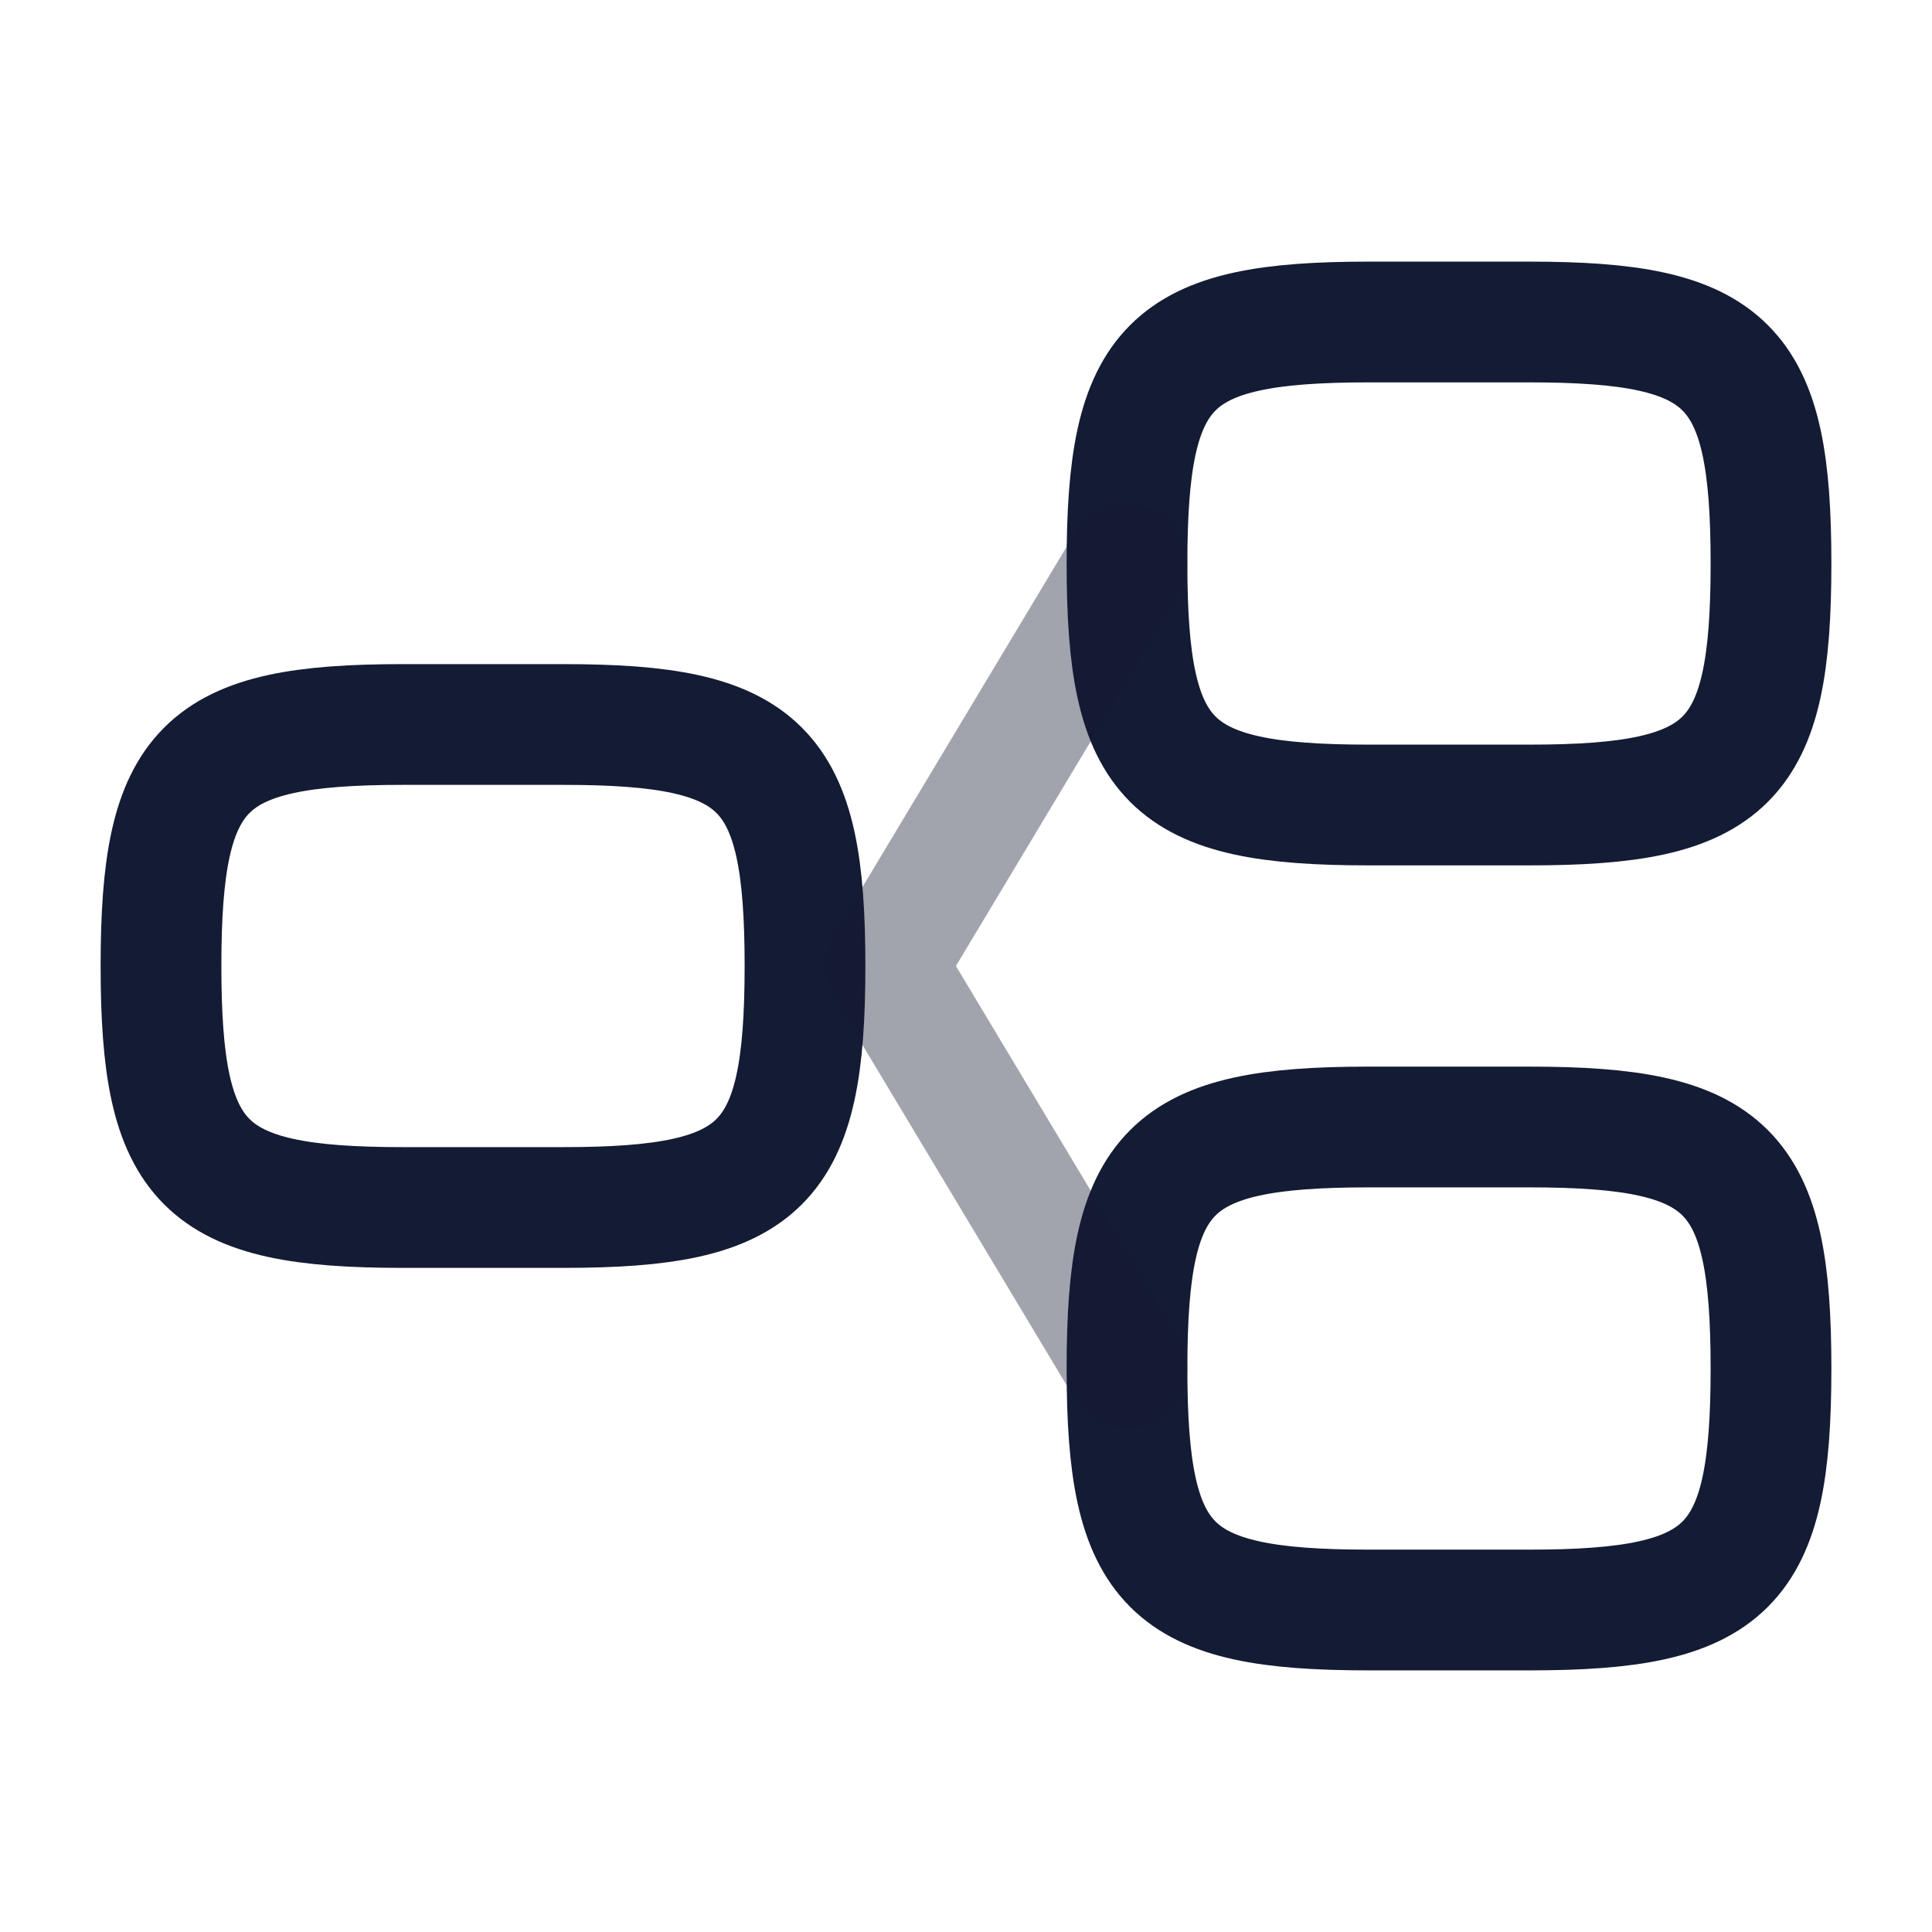
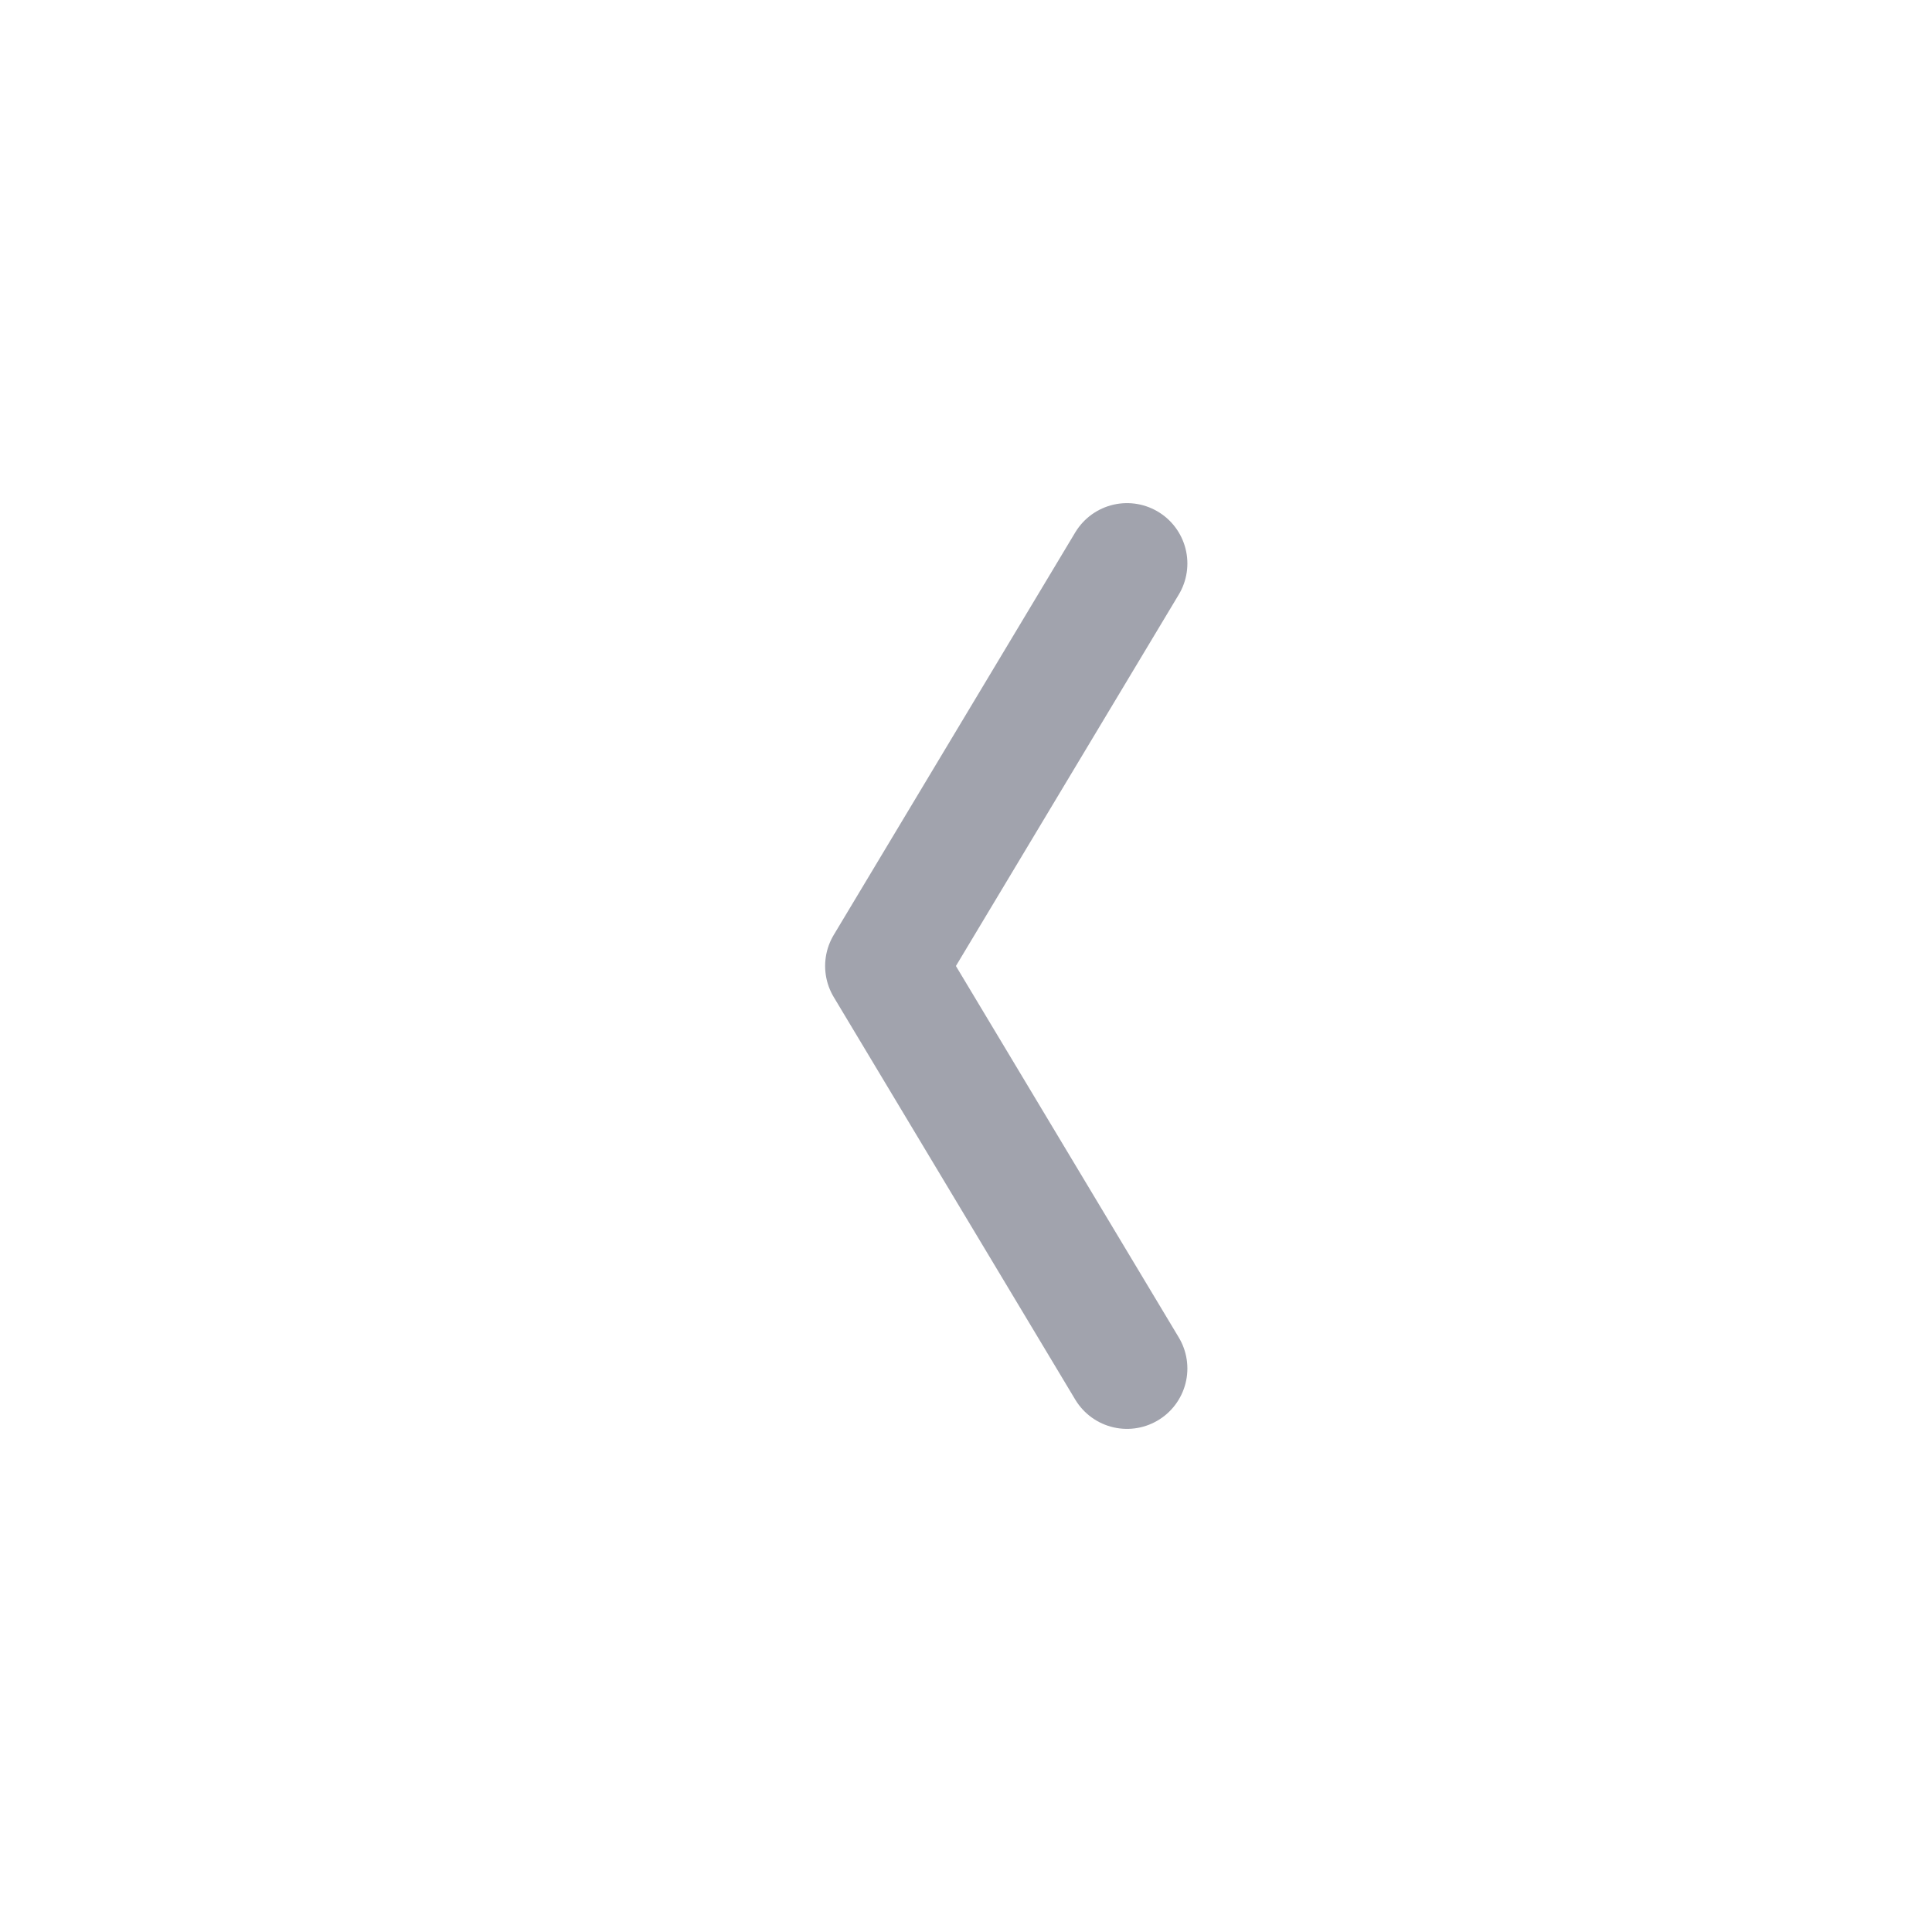
<svg xmlns="http://www.w3.org/2000/svg" width="24" height="24" viewBox="0 0 24 24" fill="none">
-   <path d="M2 12C2 9.518 2.518 9 5 9H7C9.482 9 10 9.518 10 12C10 14.482 9.482 15 7 15H5C2.518 15 2 14.482 2 12Z" stroke="#141B34" stroke-width="1.5" />
-   <path d="M14 7C14 4.518 14.518 4 17 4H19C21.482 4 22 4.518 22 7C22 9.482 21.482 10 19 10H17C14.518 10 14 9.482 14 7Z" stroke="#141B34" stroke-width="1.5" />
-   <path d="M14 17C14 14.518 14.518 14 17 14H19C21.482 14 22 14.518 22 17C22 19.482 21.482 20 19 20H17C14.518 20 14 19.482 14 17Z" stroke="#141B34" stroke-width="1.5" />
  <path opacity="0.4" d="M14 7L11 12L14 17" stroke="#141B34" stroke-width="1.5" stroke-linecap="round" stroke-linejoin="round" />
</svg>